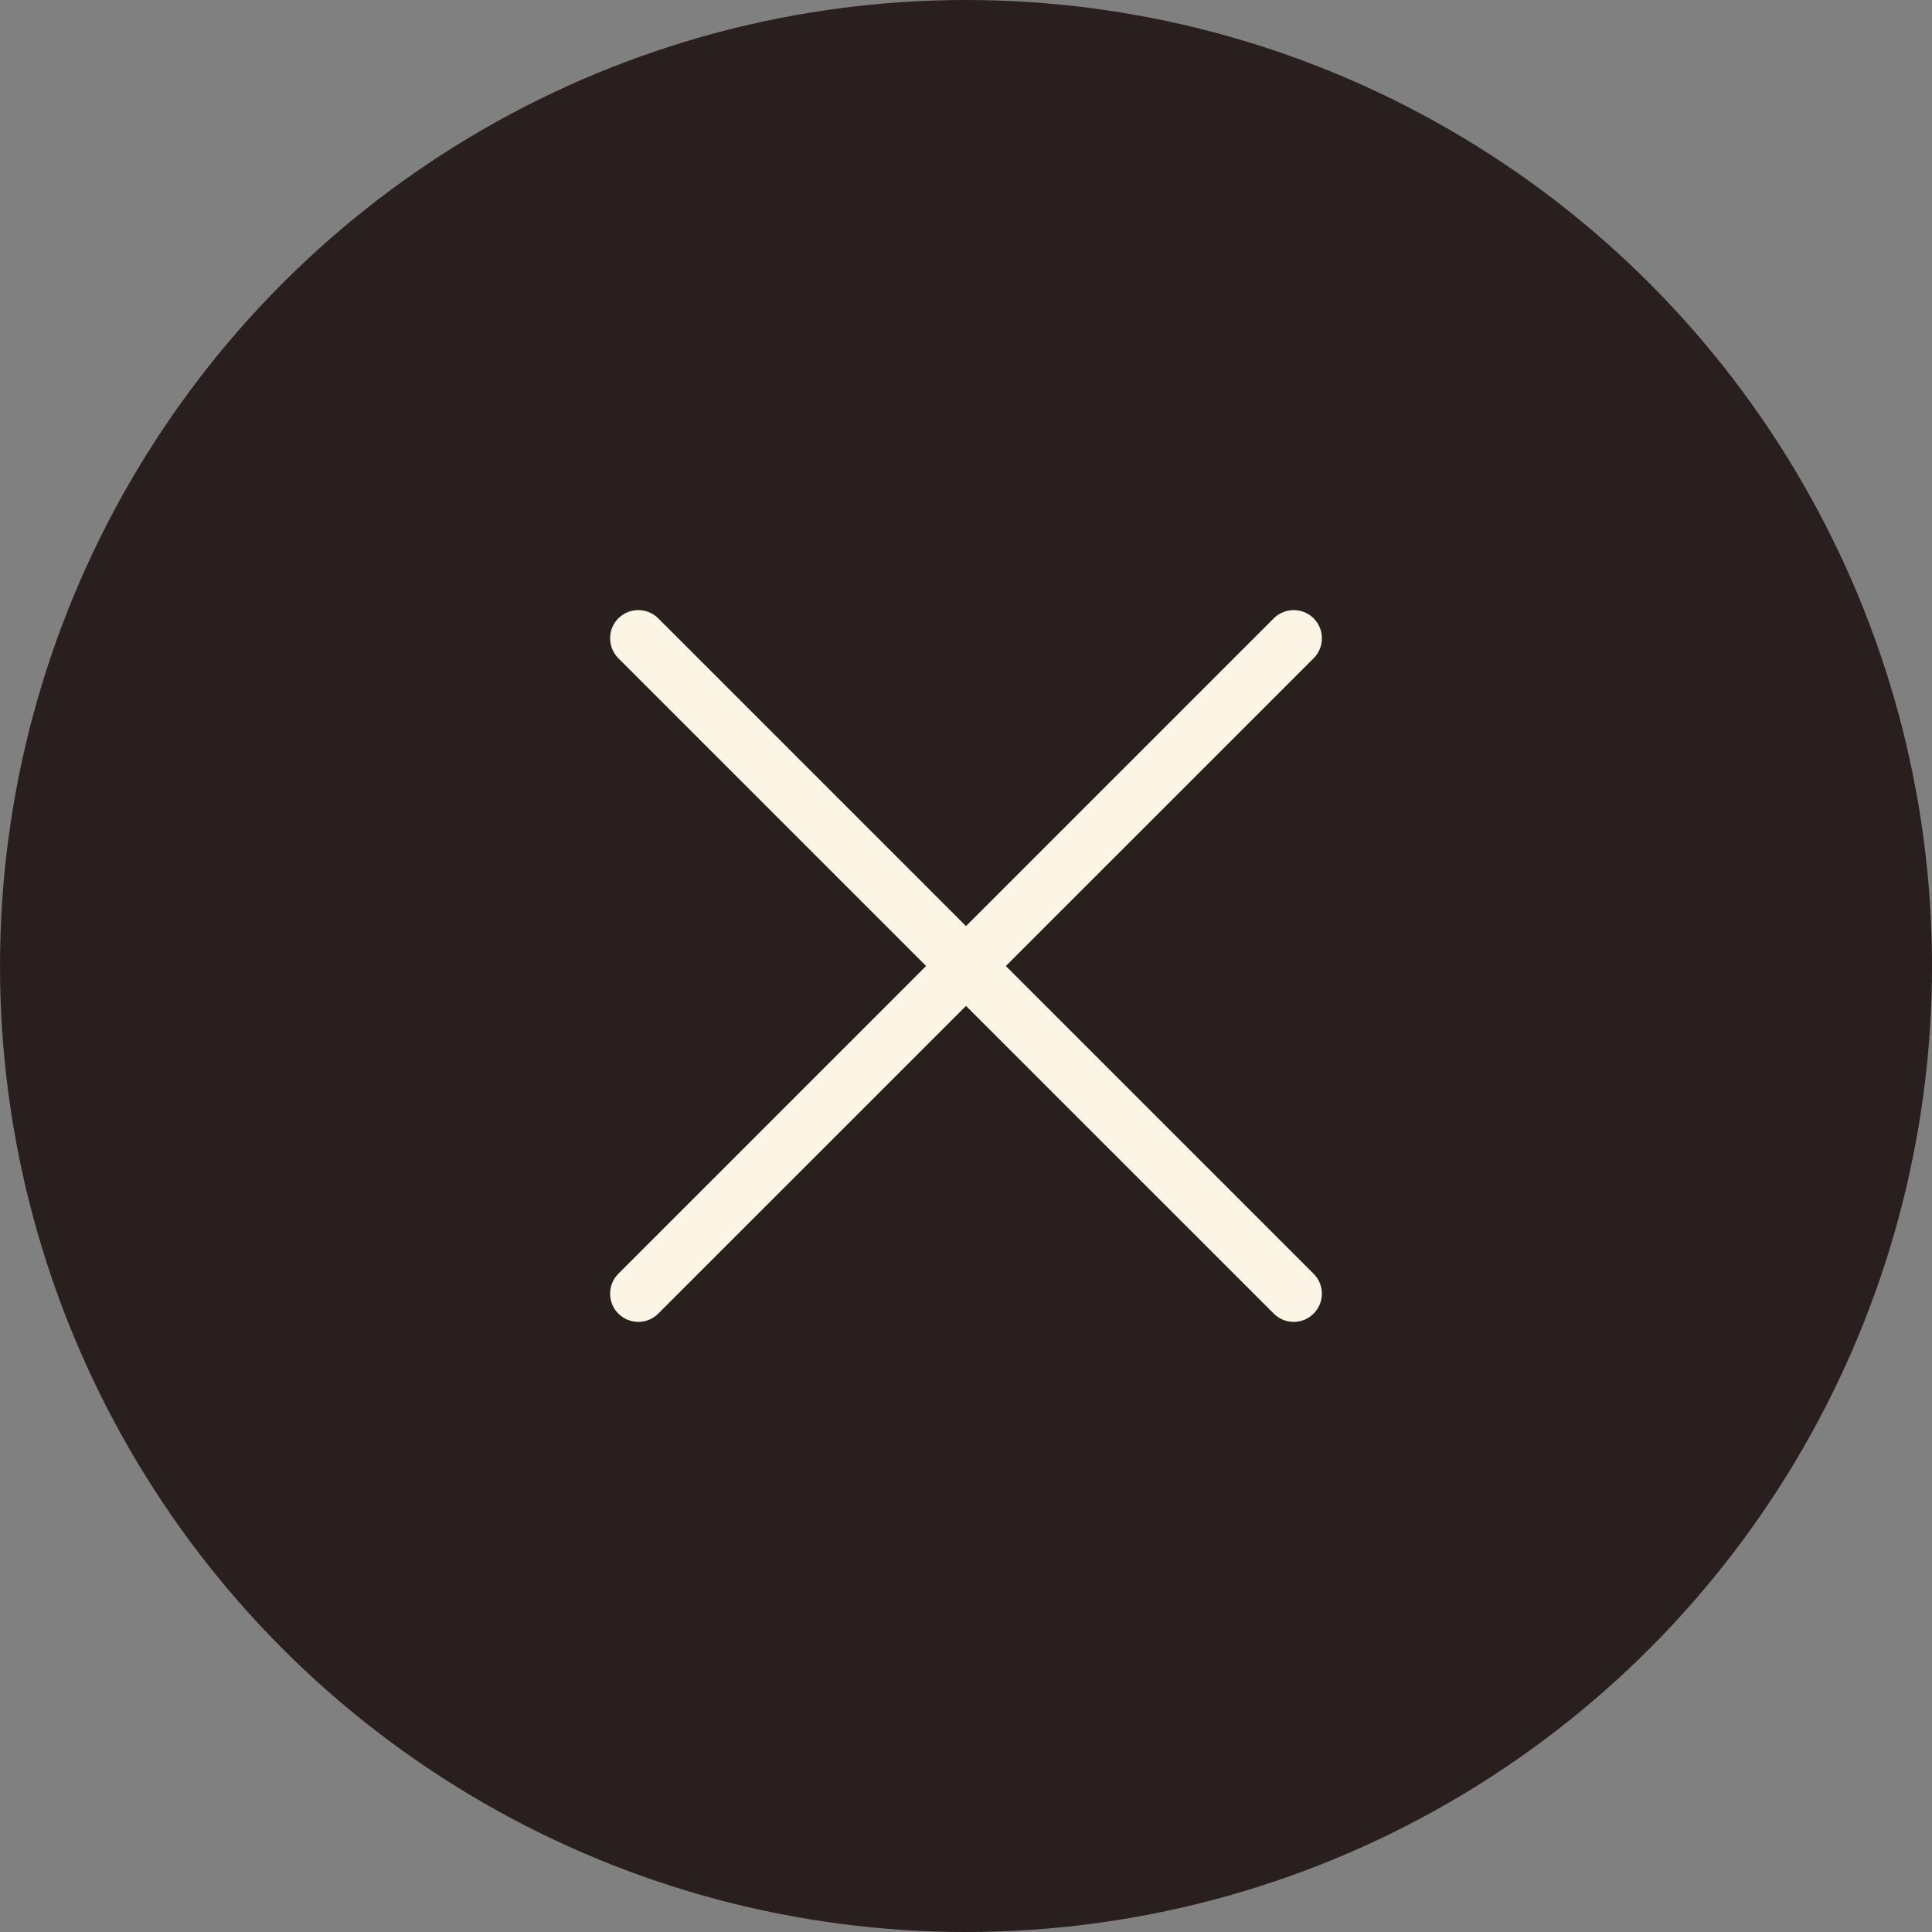
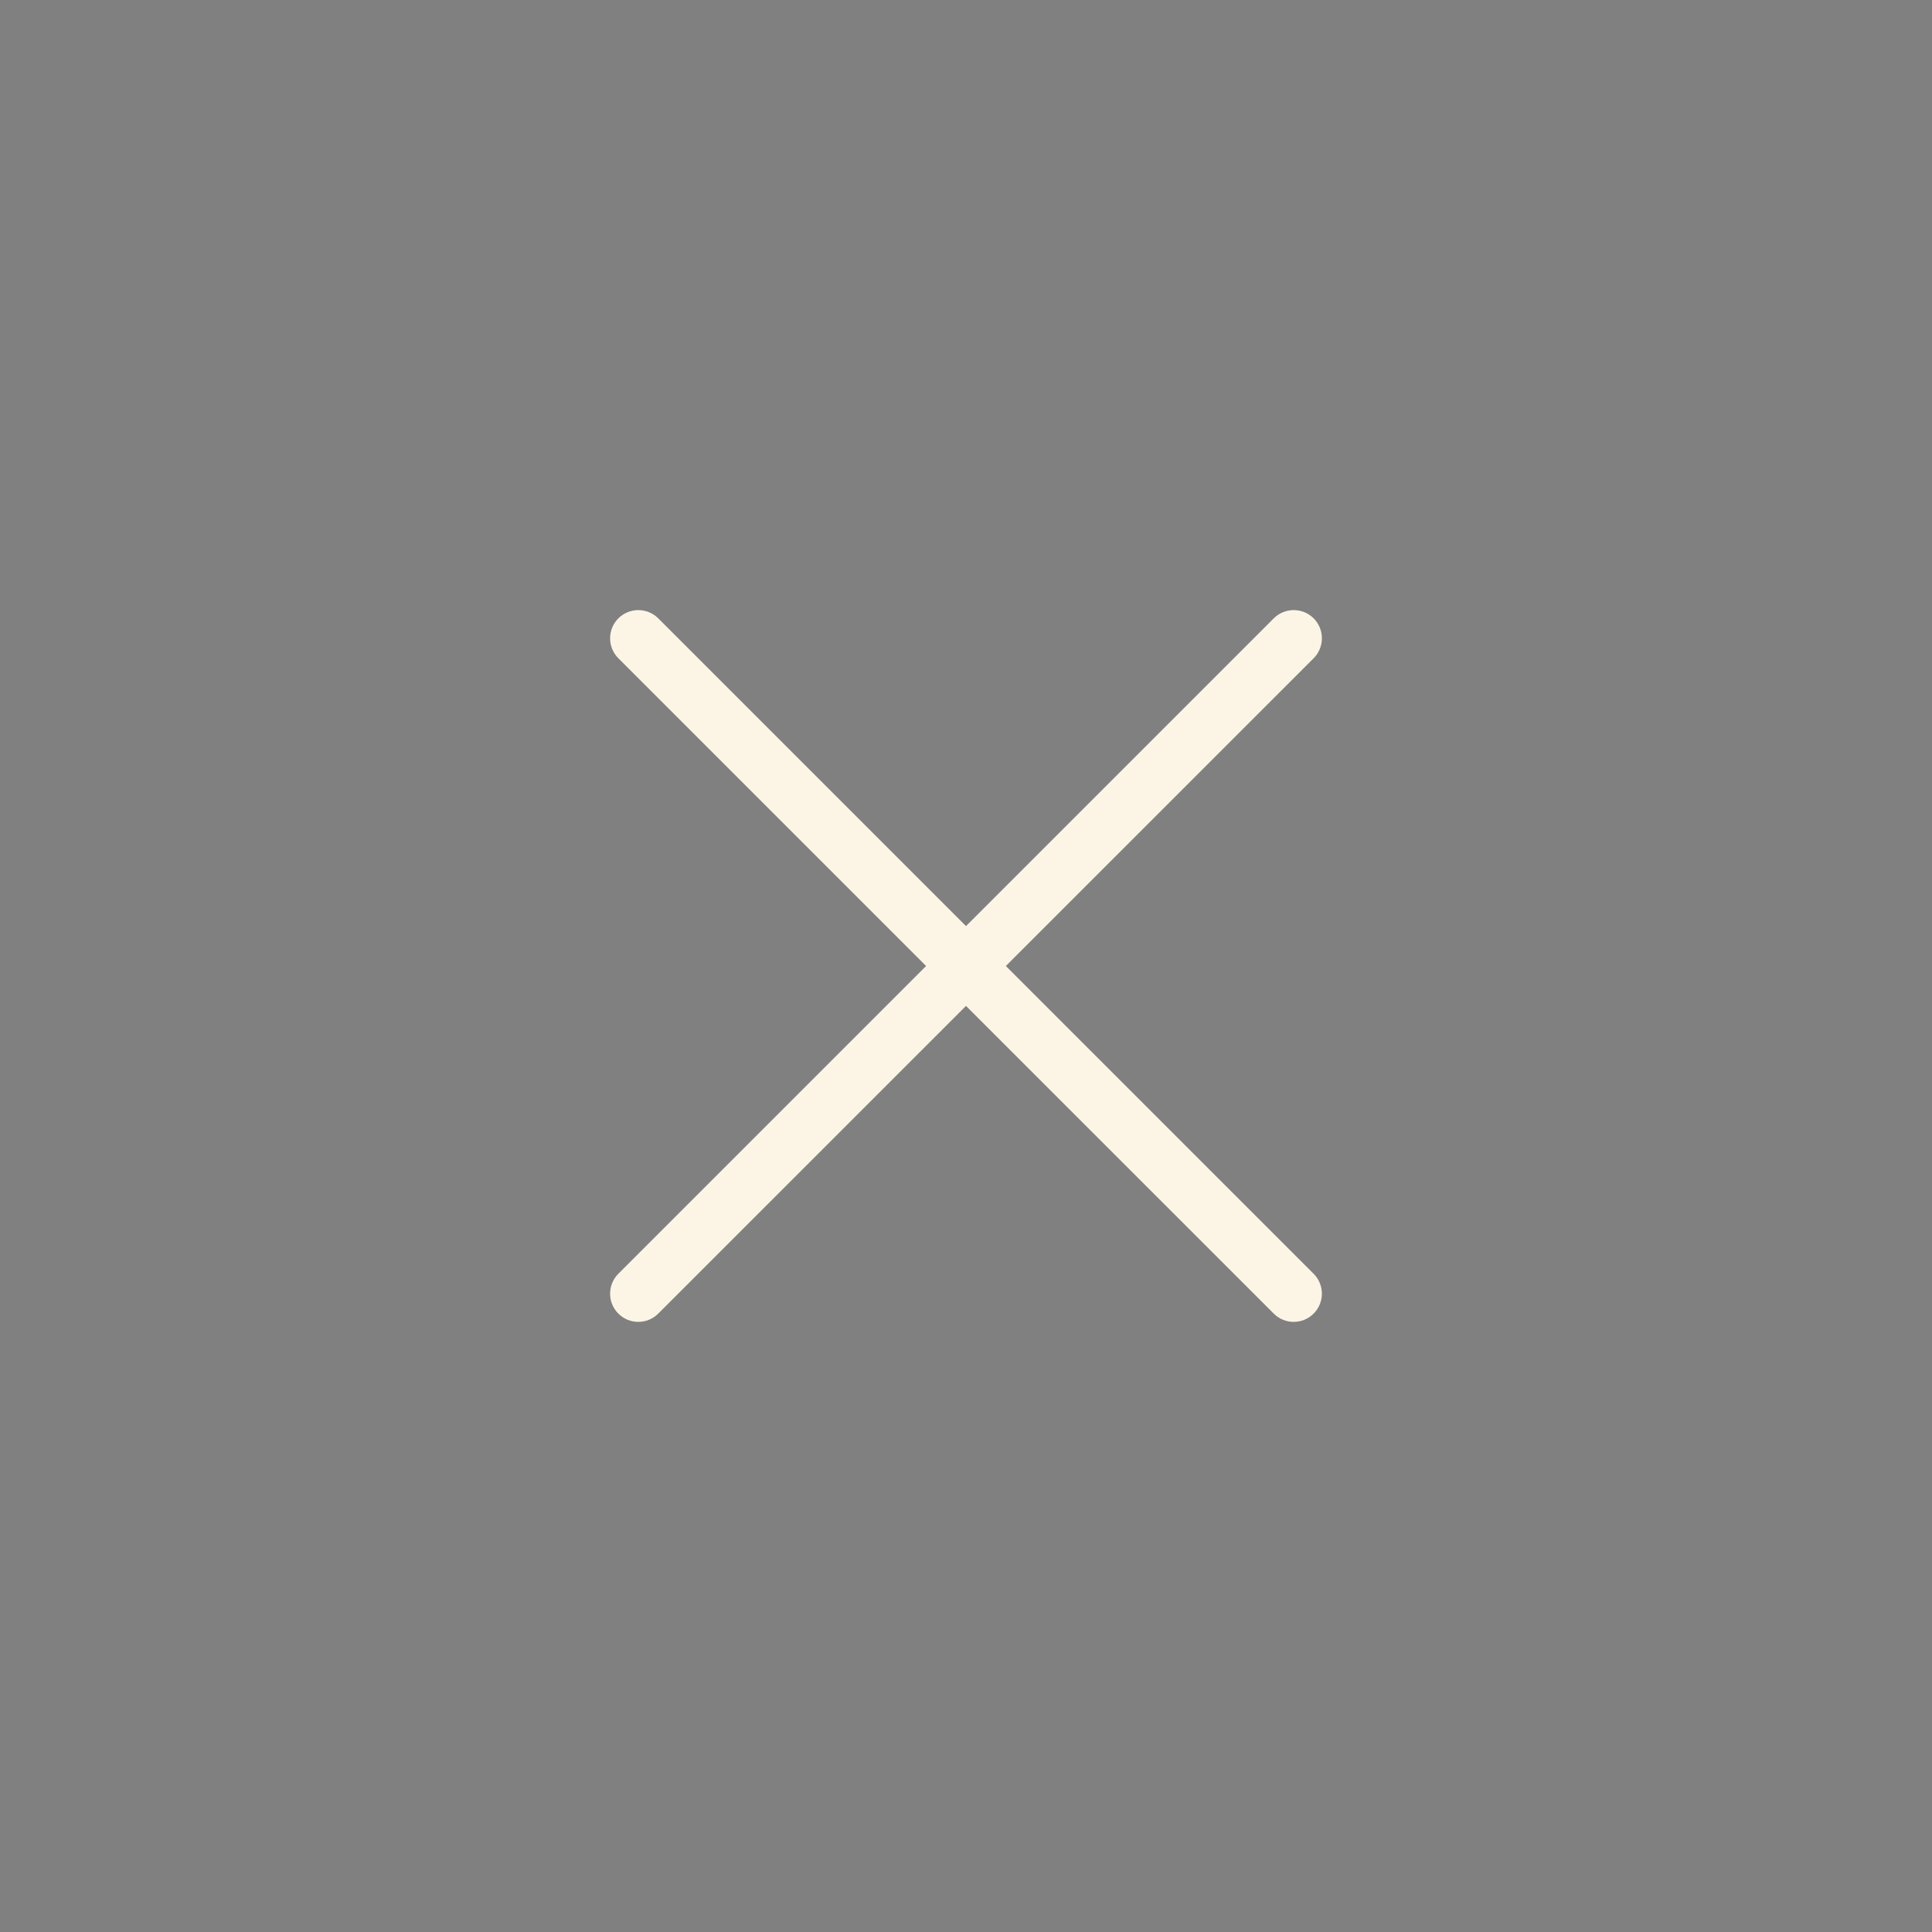
<svg xmlns="http://www.w3.org/2000/svg" width="38" height="38" viewBox="0 0 38 38" fill="none">
  <rect x="0" y="0" width="38" height="38" fill="#808080" stroke="none" />
-   <circle cx="19" cy="19" r="19" fill="#291F1E" />
  <path d="M12.162 12.947C11.946 12.73 11.946 12.379 12.162 12.162C12.379 11.946 12.73 11.946 12.947 12.162L19 18.215L25.053 12.162C25.27 11.946 25.621 11.946 25.838 12.162C26.054 12.379 26.054 12.73 25.838 12.947L19.784 19L25.837 25.053C26.054 25.27 26.054 25.621 25.837 25.837C25.621 26.054 25.27 26.054 25.053 25.837L19 19.785L12.947 25.837C12.73 26.054 12.379 26.054 12.162 25.837C11.946 25.621 11.946 25.27 12.162 25.053L18.215 19L12.162 12.947Z" fill="#FCF5E5" />
</svg>